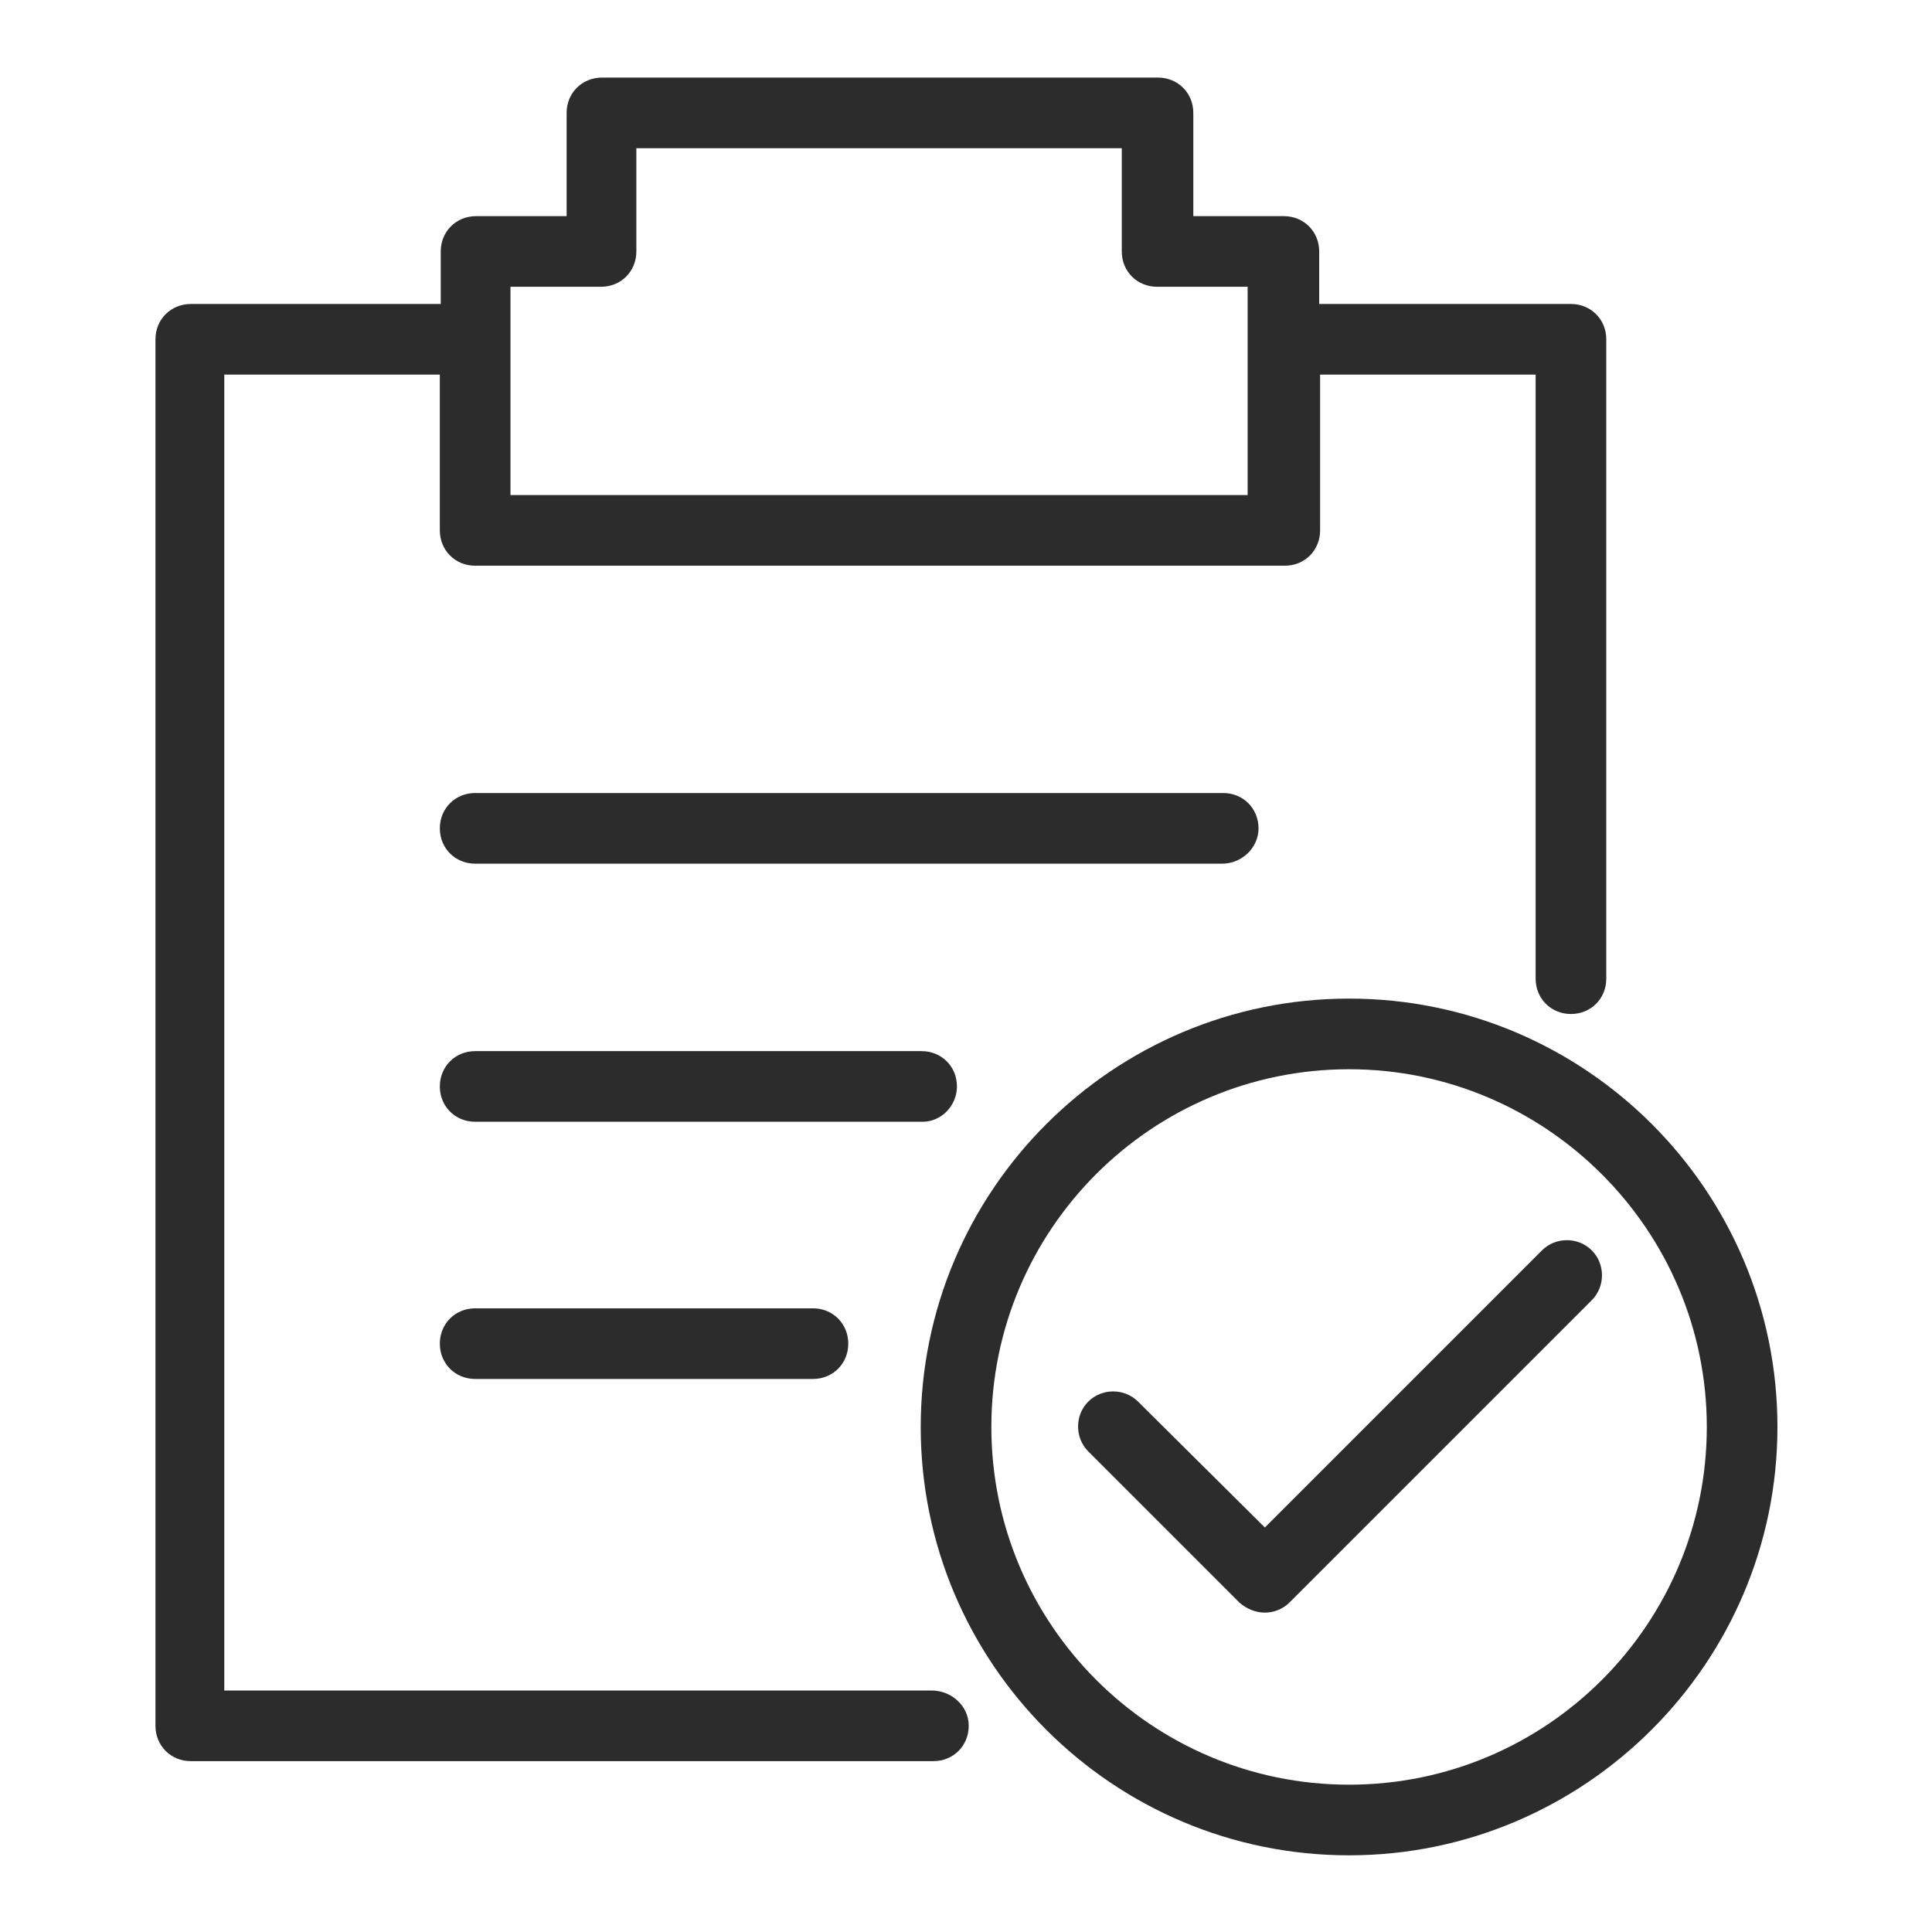
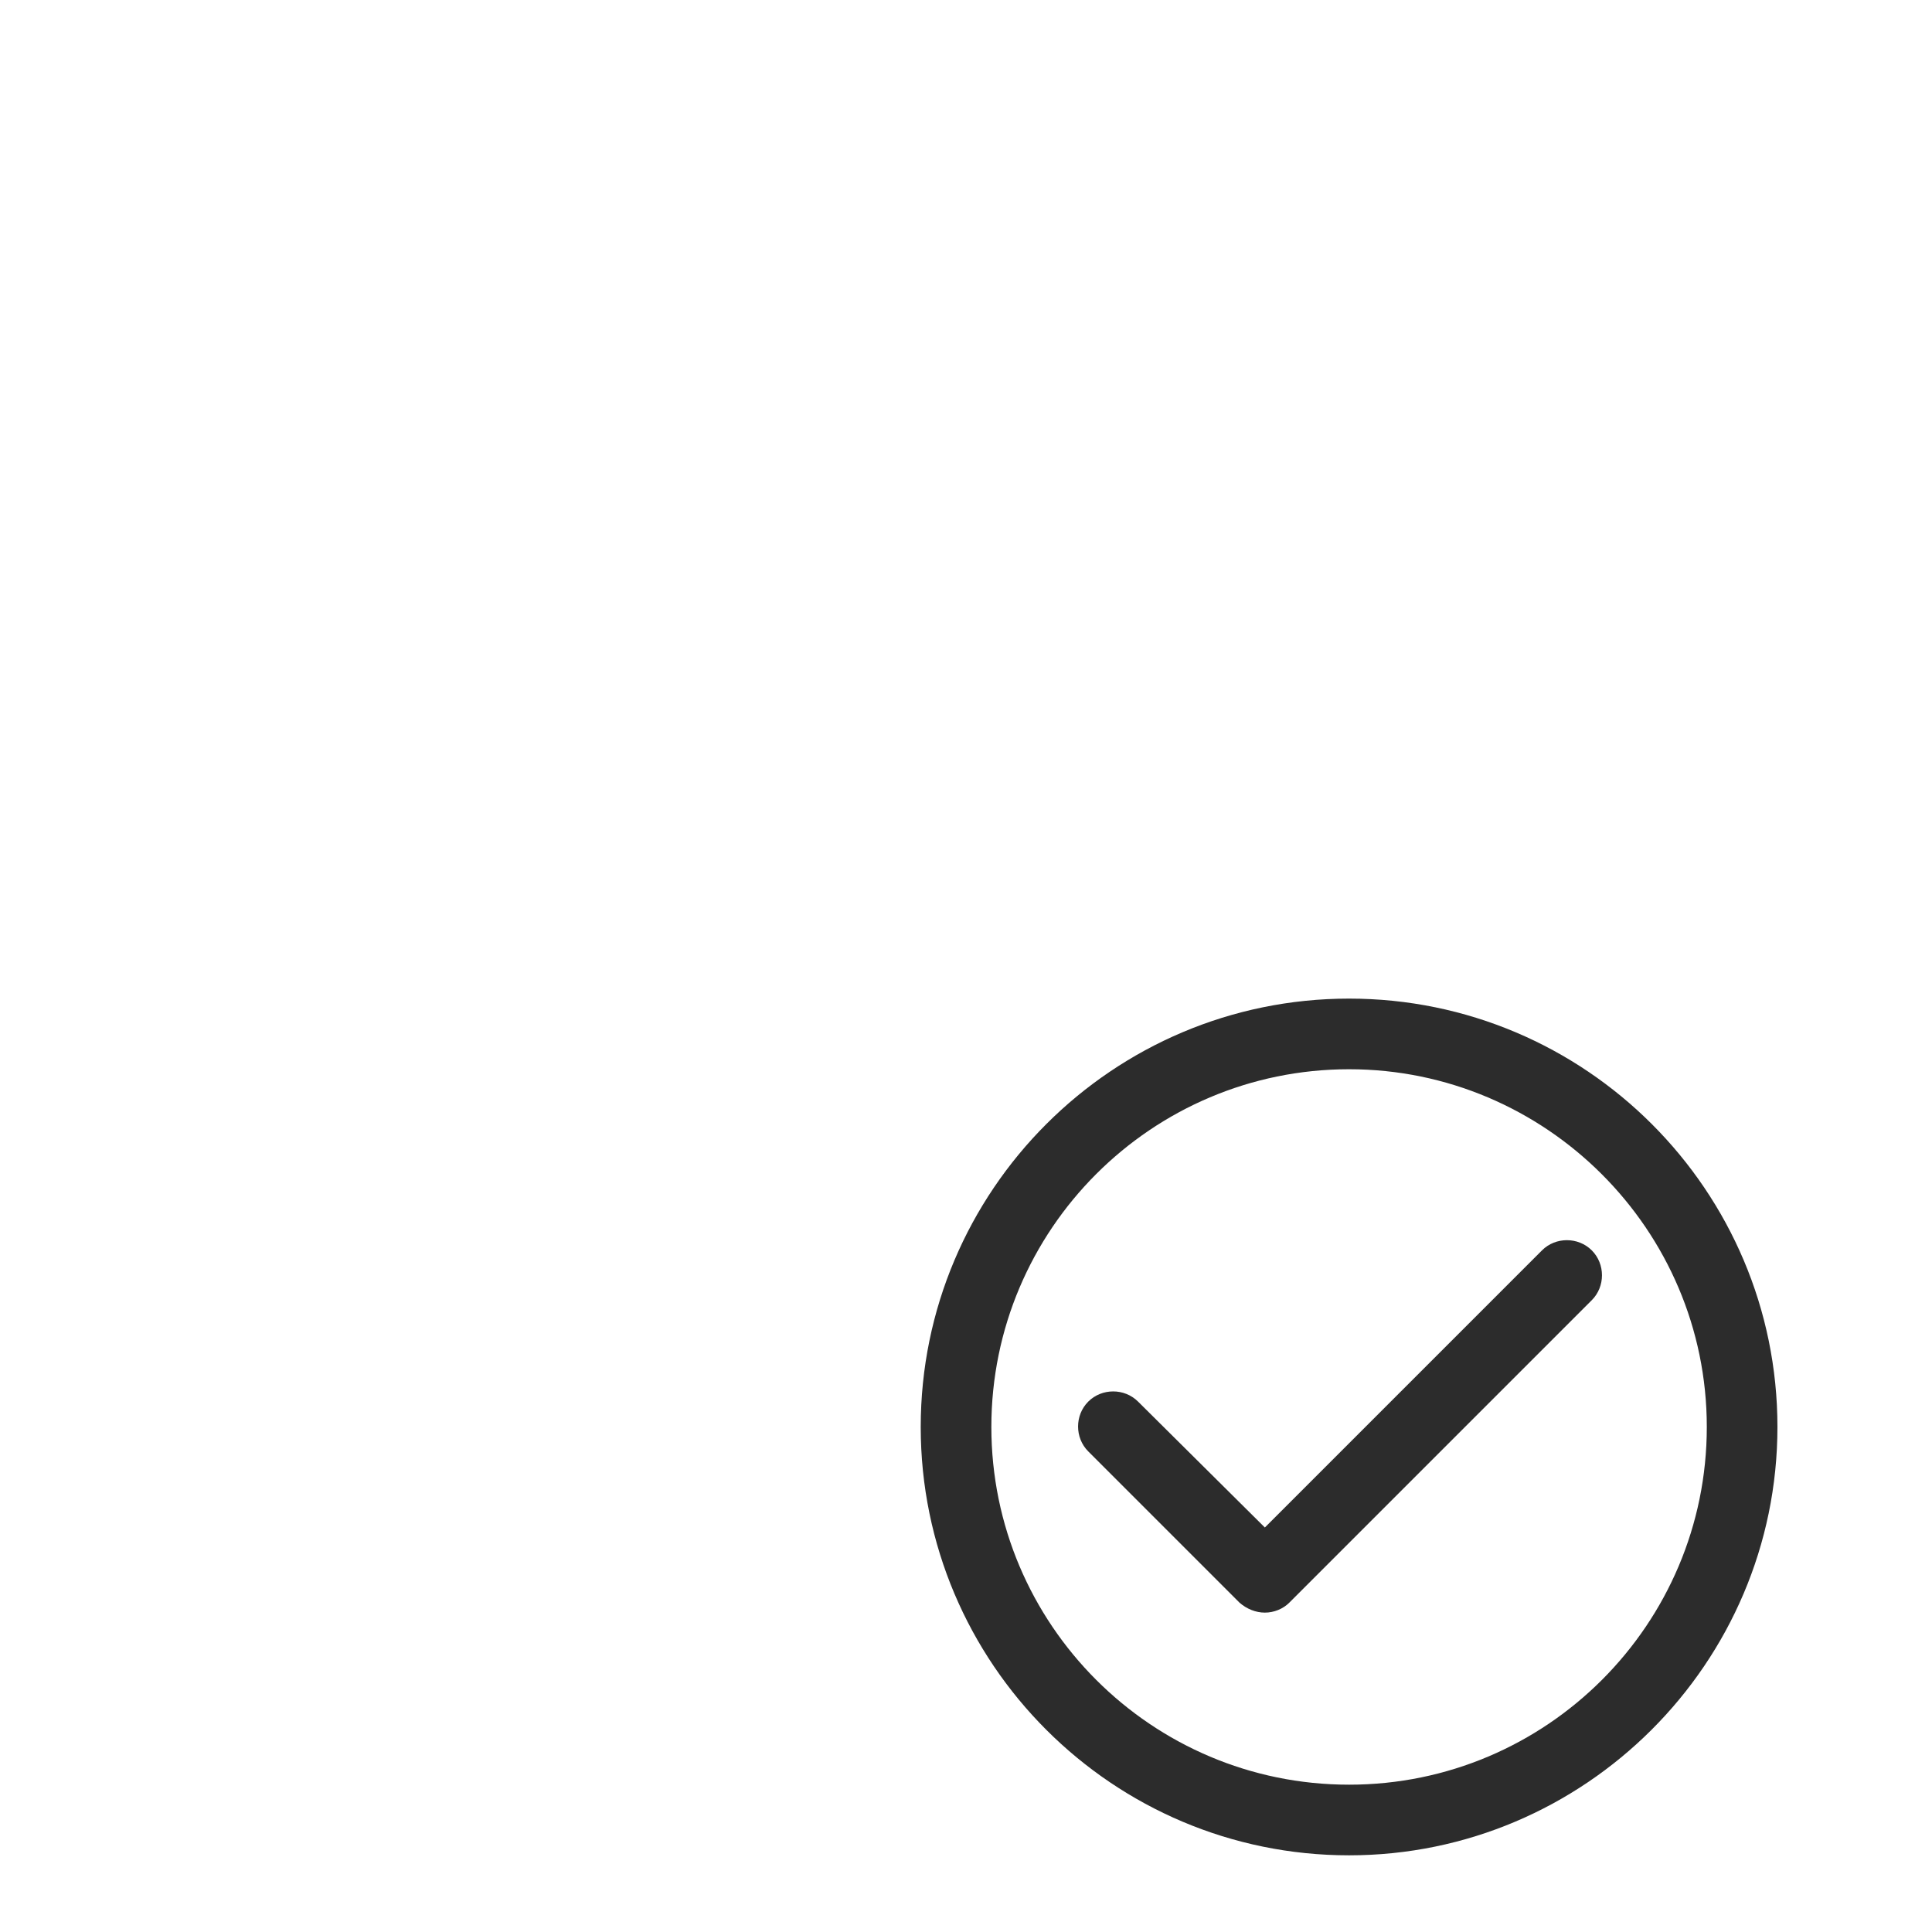
<svg xmlns="http://www.w3.org/2000/svg" t="1747192188623" class="icon" viewBox="0 0 1024 1024" version="1.1" p-id="1600" width="64" height="64">
-   <path d="M667.04 439.04c0-10.56-8.16-18.72-18.72-18.72H251.84c-10.56 0-18.72 8.16-18.72 18.72s8.16 18.72 18.72 18.72h396c10.08 0 19.2-8.16 19.2-18.72zM507.2 575.84c0-10.56-8.16-18.72-18.72-18.72H251.84c-10.56 0-18.72 8.16-18.72 18.72s8.16 18.72 18.72 18.72h237.12c10.08 0 18.24-8.64 18.24-18.72z m-255.36 117.6c-10.56 0-18.72 8.16-18.72 18.72s8.16 18.72 18.72 18.72h179.04c10.56 0 18.72-8.16 18.72-18.72s-8.16-18.72-18.72-18.72H251.84z" fill="#2c2c2c" p-id="1601" />
-   <path d="M493.76 896H118.88V198.56h114.24v82.56c0 10.56 8.16 18.72 18.72 18.72h429.12c10.56 0 18.72-8.16 18.72-18.72V198.56h114.24v320.16c0 10.56 8.16 18.72 18.72 18.72s18.72-8.16 18.72-18.72V179.84c0-10.56-8.16-18.72-18.72-18.72H699.2v-27.84c0-10.56-8.16-18.72-18.72-18.72h-48V59.84c0-10.56-8.16-18.72-18.72-18.72H319.04c-10.56 0-18.72 8.16-18.72 18.72v54.72h-48c-10.56 0-18.72 8.16-18.72 18.72v27.84H101.12c-10.56 0-18.72 8.16-18.72 18.72v734.88c0 10.56 8.16 18.72 18.72 18.72h393.6c10.56 0 18.72-8.16 18.72-18.72s-9.12-18.72-19.68-18.72zM270.56 152h48c10.56 0 18.72-8.16 18.72-18.72V78.56h257.28v54.72c0 10.56 8.16 18.72 18.72 18.72h48v110.4H270.56V152z" fill="#2c2c2c" p-id="1602" />
  <path d="M715.04 983.36c-125.28 0-227.04-101.76-227.04-227.04s101.76-227.04 227.04-227.04 227.04 101.76 227.04 227.04-102.24 227.04-227.04 227.04z m0-416.64c-104.64 0-189.6 84.96-189.6 189.6s84.96 189.6 189.6 189.6 189.6-84.96 189.6-189.6-85.44-189.6-189.6-189.6z" fill="#2c2c2c" p-id="1603" />
  <path d="M670.4 854.72c-4.8 0-9.6-1.92-13.44-5.28l-80.16-80.16c-7.2-7.2-7.2-19.2 0-26.4s19.2-7.2 26.4 0l67.2 66.72 146.88-146.88c7.2-7.2 19.2-7.2 26.4 0s7.2 19.2 0 26.4l-160.32 160.32c-3.36 3.36-8.16 5.28-12.96 5.28z" fill="#2c2c2c" p-id="1604" />
</svg>